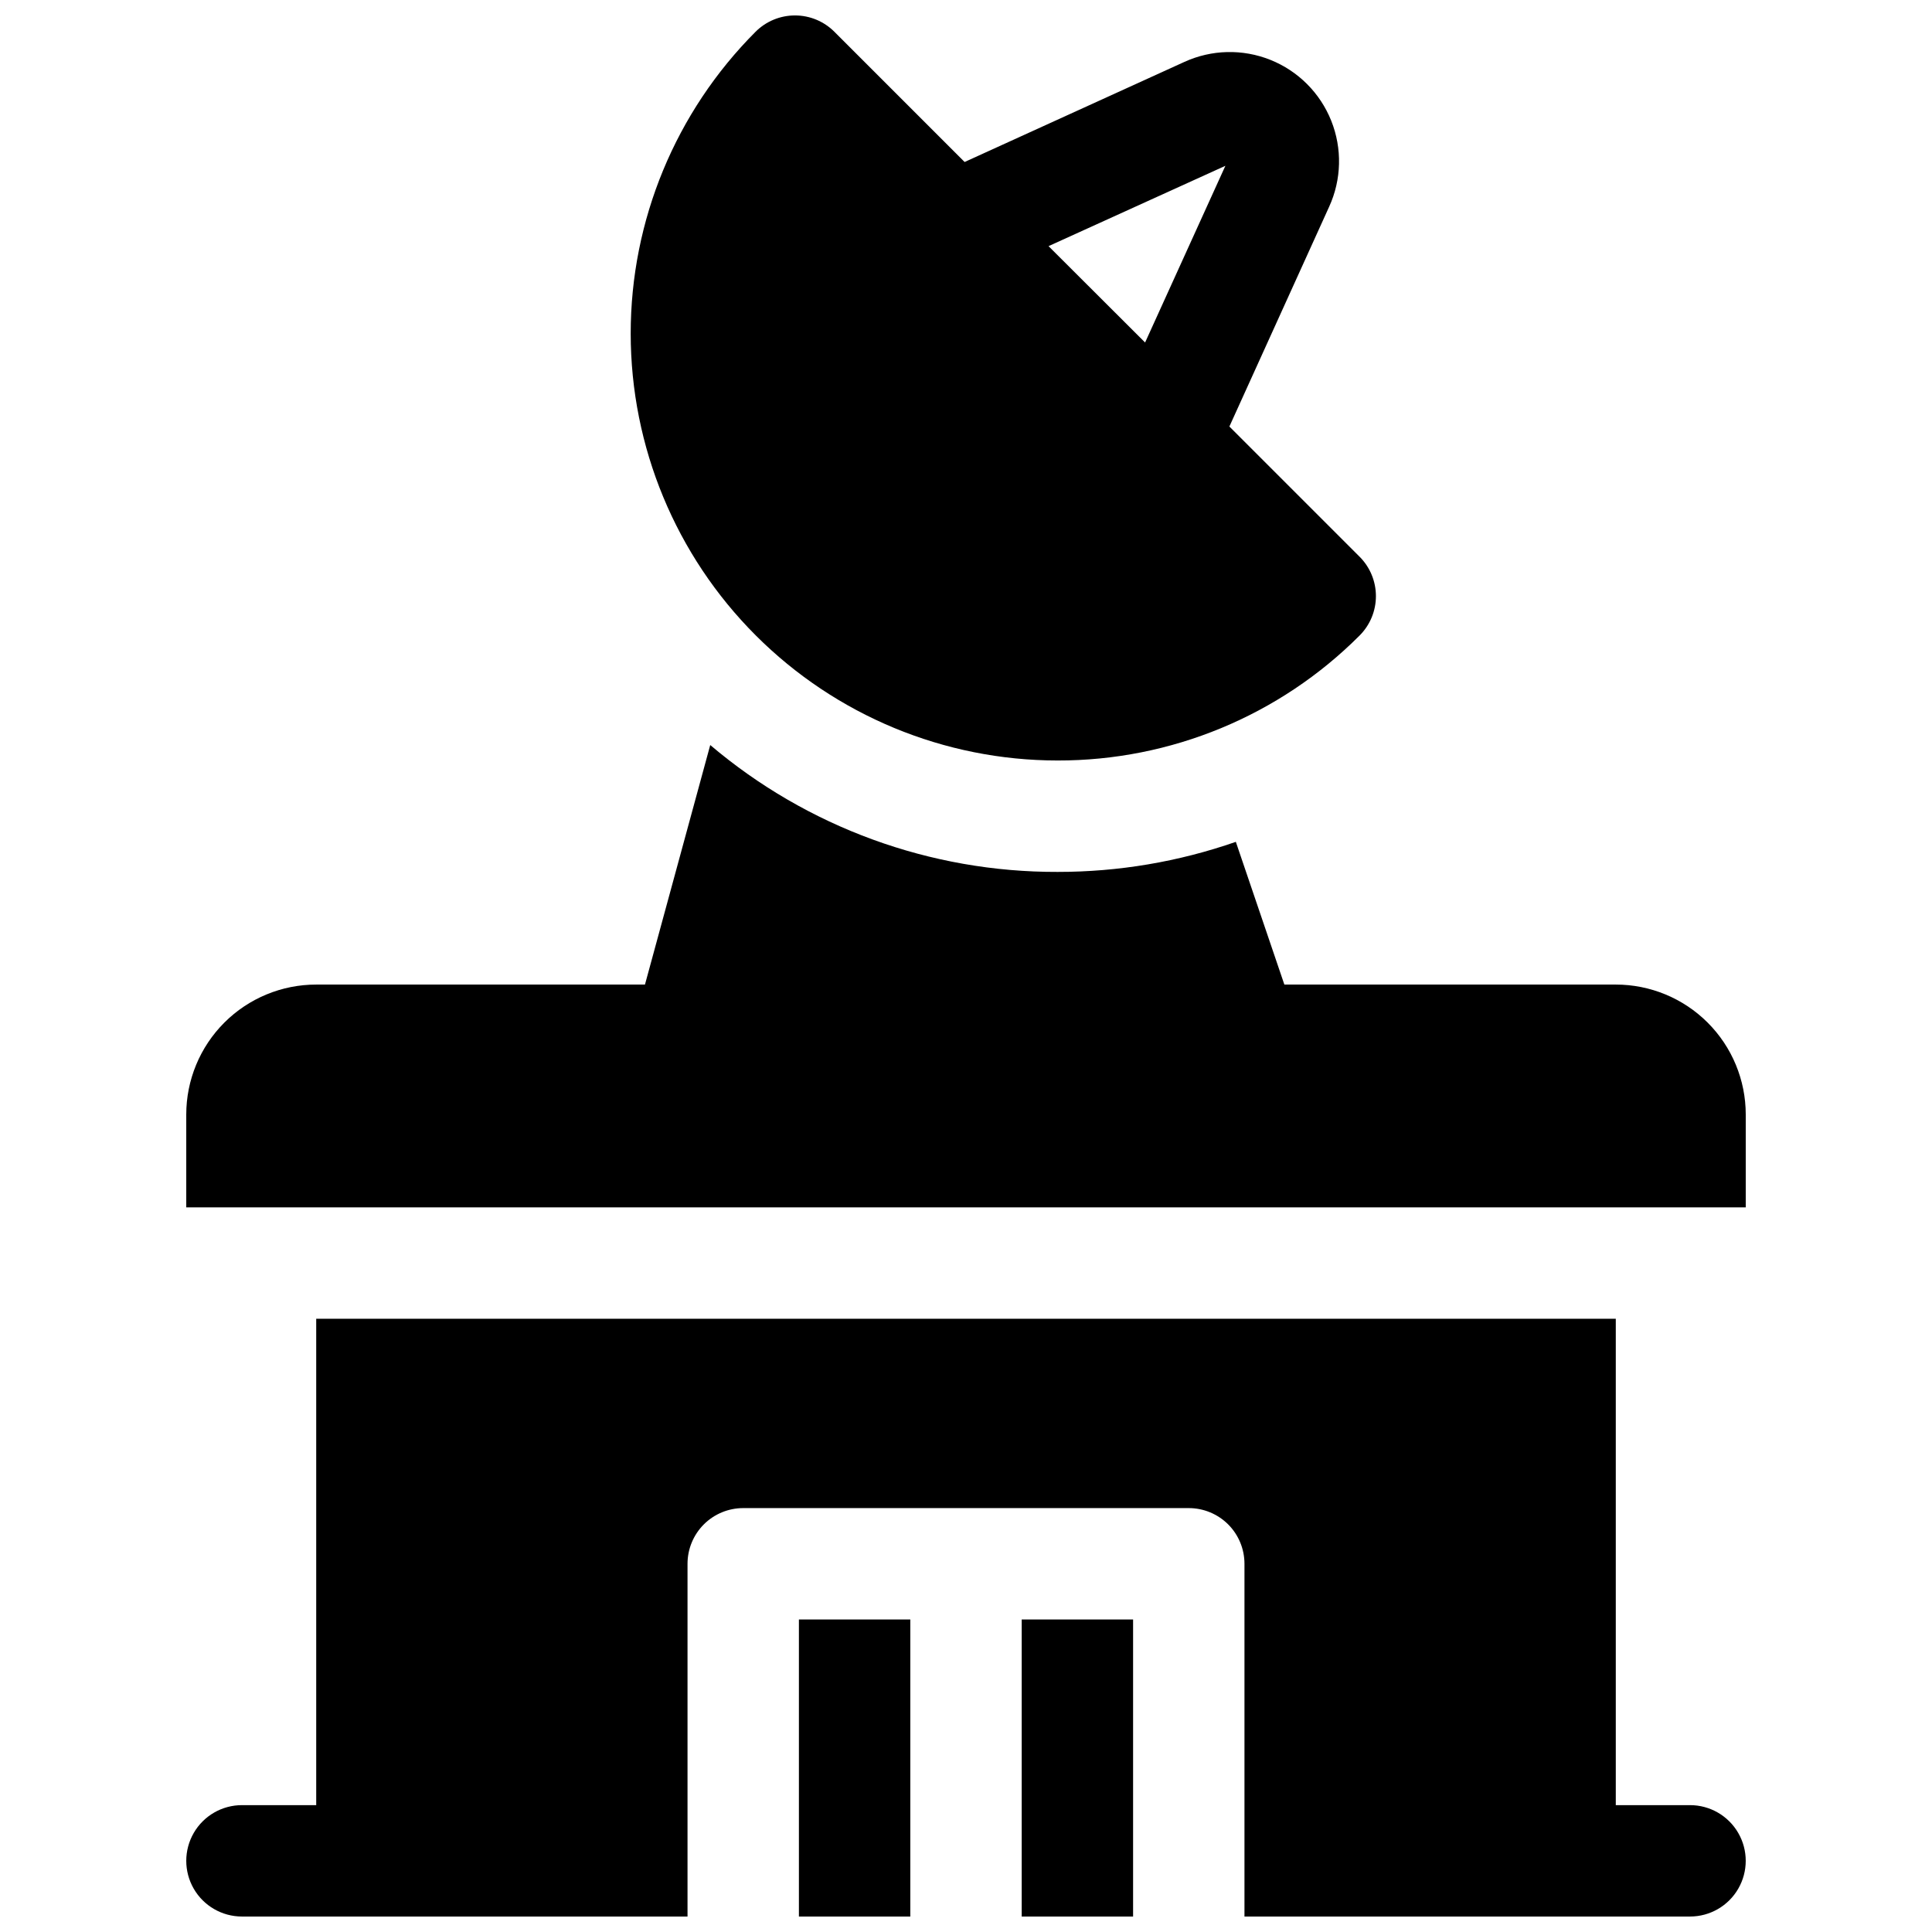
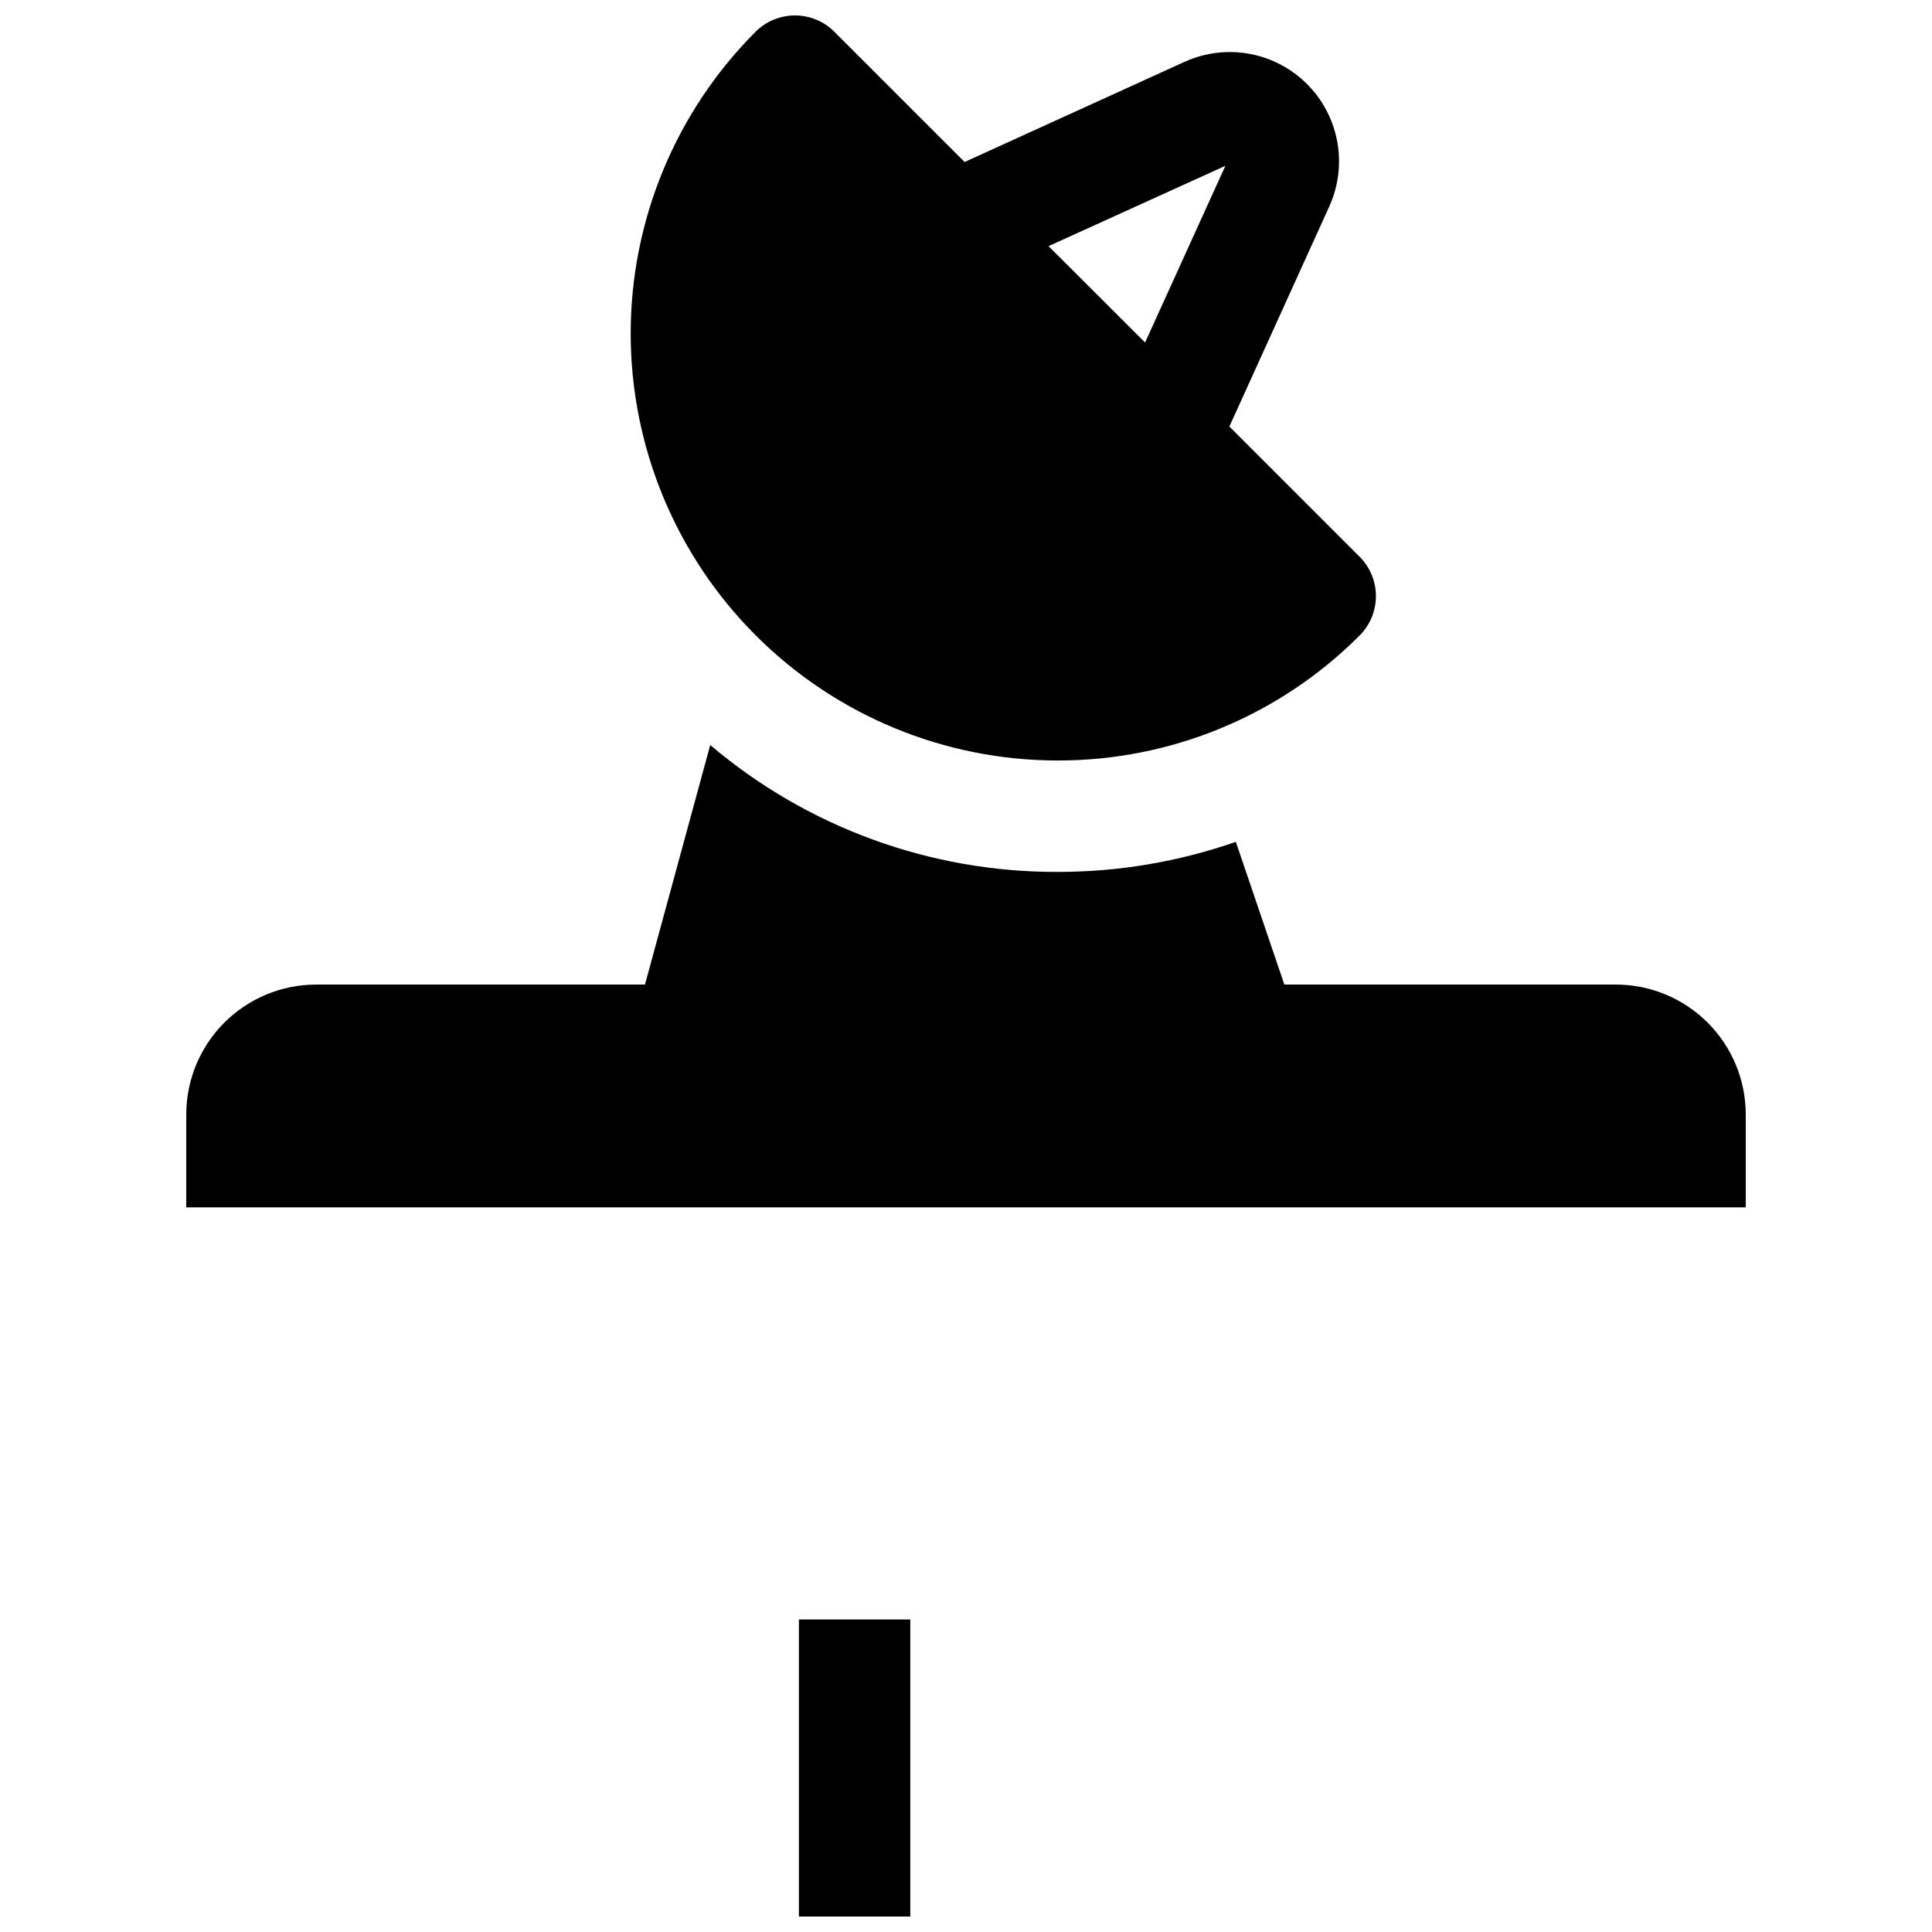
<svg xmlns="http://www.w3.org/2000/svg" width="800px" height="800px" version="1.1" viewBox="144 144 512 512">
  <defs>
    <clipPath id="d">
      <path d="m311 148.09h198v197.91h-198z" />
    </clipPath>
    <clipPath id="c">
      <path d="m414 573h31v78.902h-31z" />
    </clipPath>
    <clipPath id="b">
      <path d="m355 573h31v78.902h-31z" />
    </clipPath>
    <clipPath id="a">
-       <path d="m193 493h414v158.9h-414z" />
-     </clipPath>
+       </clipPath>
  </defs>
  <g clip-path="url(#d)">
    <path d="m424.25 345.54c30.027 0.055 58.844-11.863 80.059-33.121 2.769-2.769 4.324-6.523 4.324-10.441 0-3.914-1.555-7.672-4.324-10.438l-34.508-34.508 26.438-58.246c3.293-7.203 3.488-15.441 0.547-22.797-2.945-7.356-8.77-13.184-16.125-16.125-7.356-2.945-15.594-2.746-22.797 0.547l-58.234 26.52-34.52-34.52c-2.769-2.769-6.519-4.32-10.434-4.32s-7.668 1.551-10.438 4.32c-21.199 21.223-33.105 49.996-33.098 79.996 0.008 29.996 11.926 58.766 33.137 79.98 21.207 21.215 49.973 33.141 79.973 33.152zm45.113-158.96m-0.621 1.359-21.281 46.828-25.586-25.535z" />
  </g>
  <path d="m572.2 404.92h-87.832l-12.859-37.824c-15.188 5.293-31.152 7.984-47.234 7.969-33.707 0.105-66.348-11.816-92.055-33.621l-17.297 63.477h-87.125c-9.133 0-17.895 3.629-24.352 10.086-6.457 6.461-10.086 15.219-10.086 24.355v24.602l413.28-0.004v-24.598c0-9.137-3.629-17.895-10.09-24.355-6.457-6.457-15.219-10.086-24.352-10.086z" />
  <g clip-path="url(#c)">
-     <path d="m414.76 573.18h29.52v78.719h-29.52z" />
-   </g>
+     </g>
  <g clip-path="url(#b)">
    <path d="m355.72 573.18h29.52v78.719h-29.52z" />
  </g>
  <g clip-path="url(#a)">
-     <path d="m591.88 622.38h-19.68v-128.9h-344.4v128.9h-19.68c-5.273 0-10.145 2.812-12.781 7.379-2.637 4.566-2.637 10.195 0 14.762 2.637 4.566 7.508 7.379 12.781 7.379h118.08v-93.48c0-3.914 1.555-7.668 4.32-10.438 2.769-2.766 6.523-4.32 10.438-4.32h118.08c3.914 0 7.668 1.555 10.438 4.32 2.766 2.769 4.32 6.523 4.32 10.438v93.48h118.08c5.273 0 10.145-2.812 12.781-7.379 2.637-4.566 2.637-10.195 0-14.762-2.637-4.566-7.508-7.379-12.781-7.379z" />
+     <path d="m591.88 622.38h-19.68v-128.9h-344.4v128.9h-19.68c-5.273 0-10.145 2.812-12.781 7.379-2.637 4.566-2.637 10.195 0 14.762 2.637 4.566 7.508 7.379 12.781 7.379h118.08v-93.48c0-3.914 1.555-7.668 4.32-10.438 2.769-2.766 6.523-4.32 10.438-4.32h118.08v93.48h118.08c5.273 0 10.145-2.812 12.781-7.379 2.637-4.566 2.637-10.195 0-14.762-2.637-4.566-7.508-7.379-12.781-7.379z" />
  </g>
</svg>